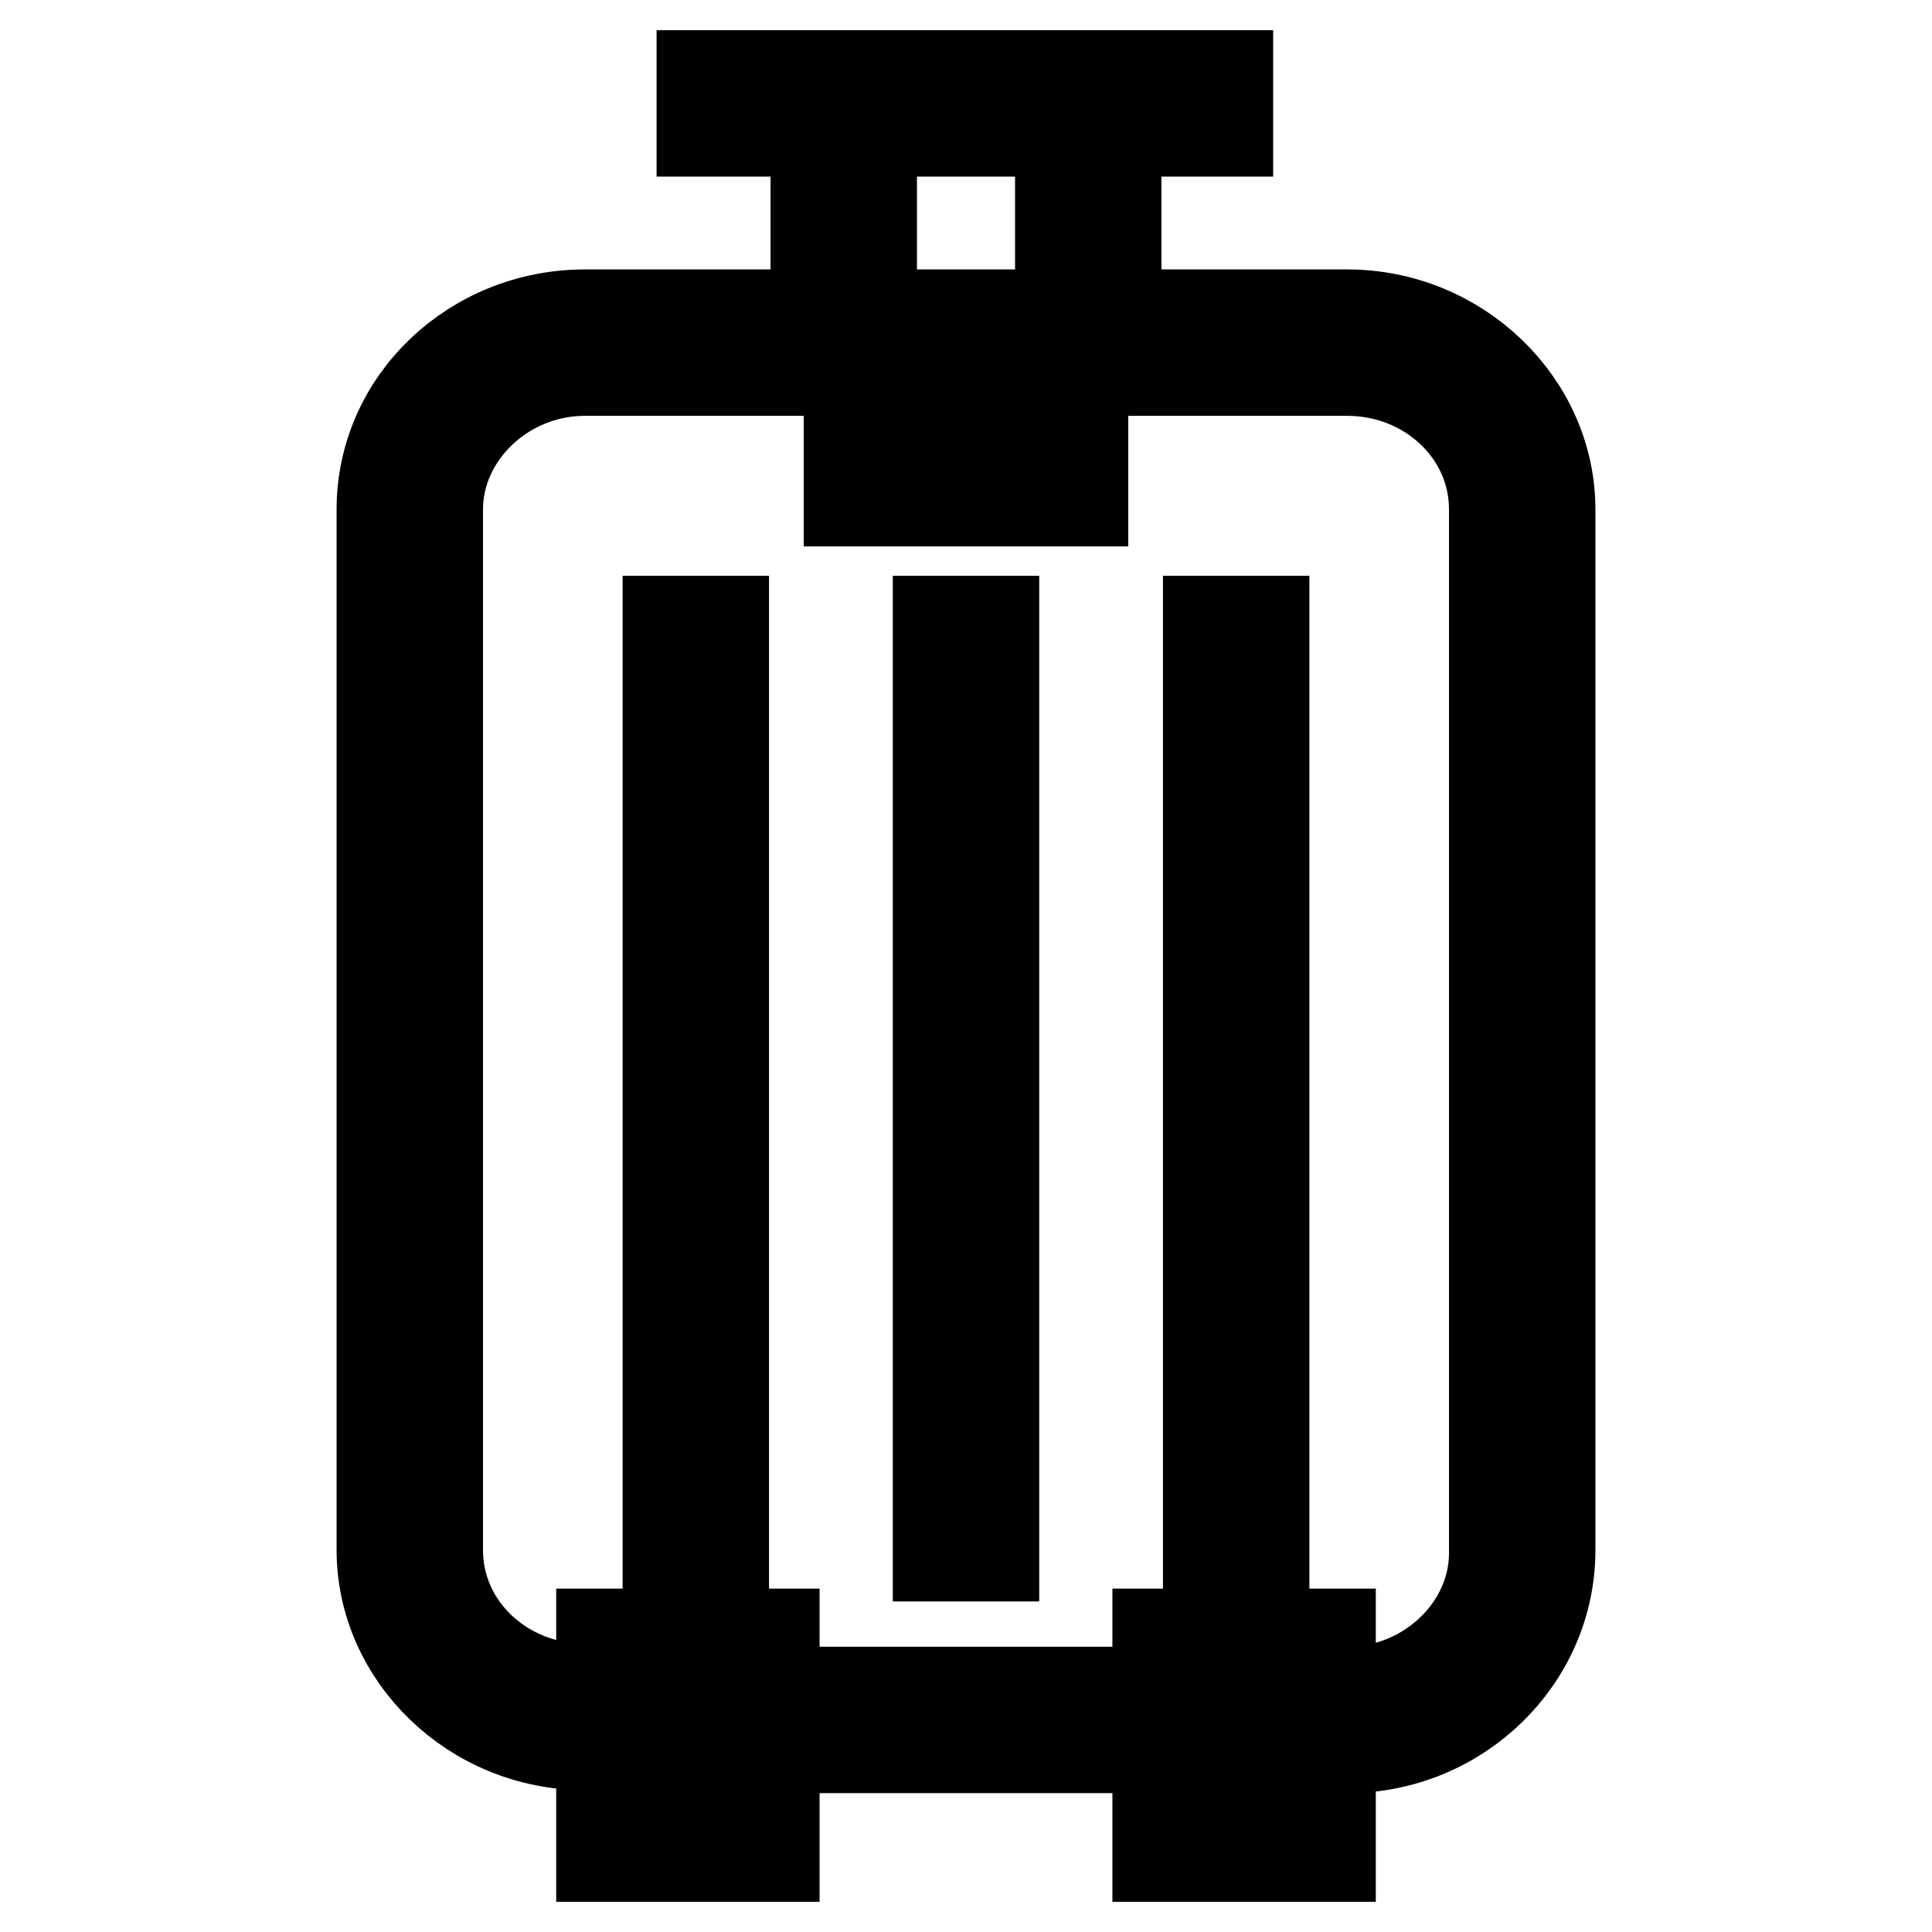
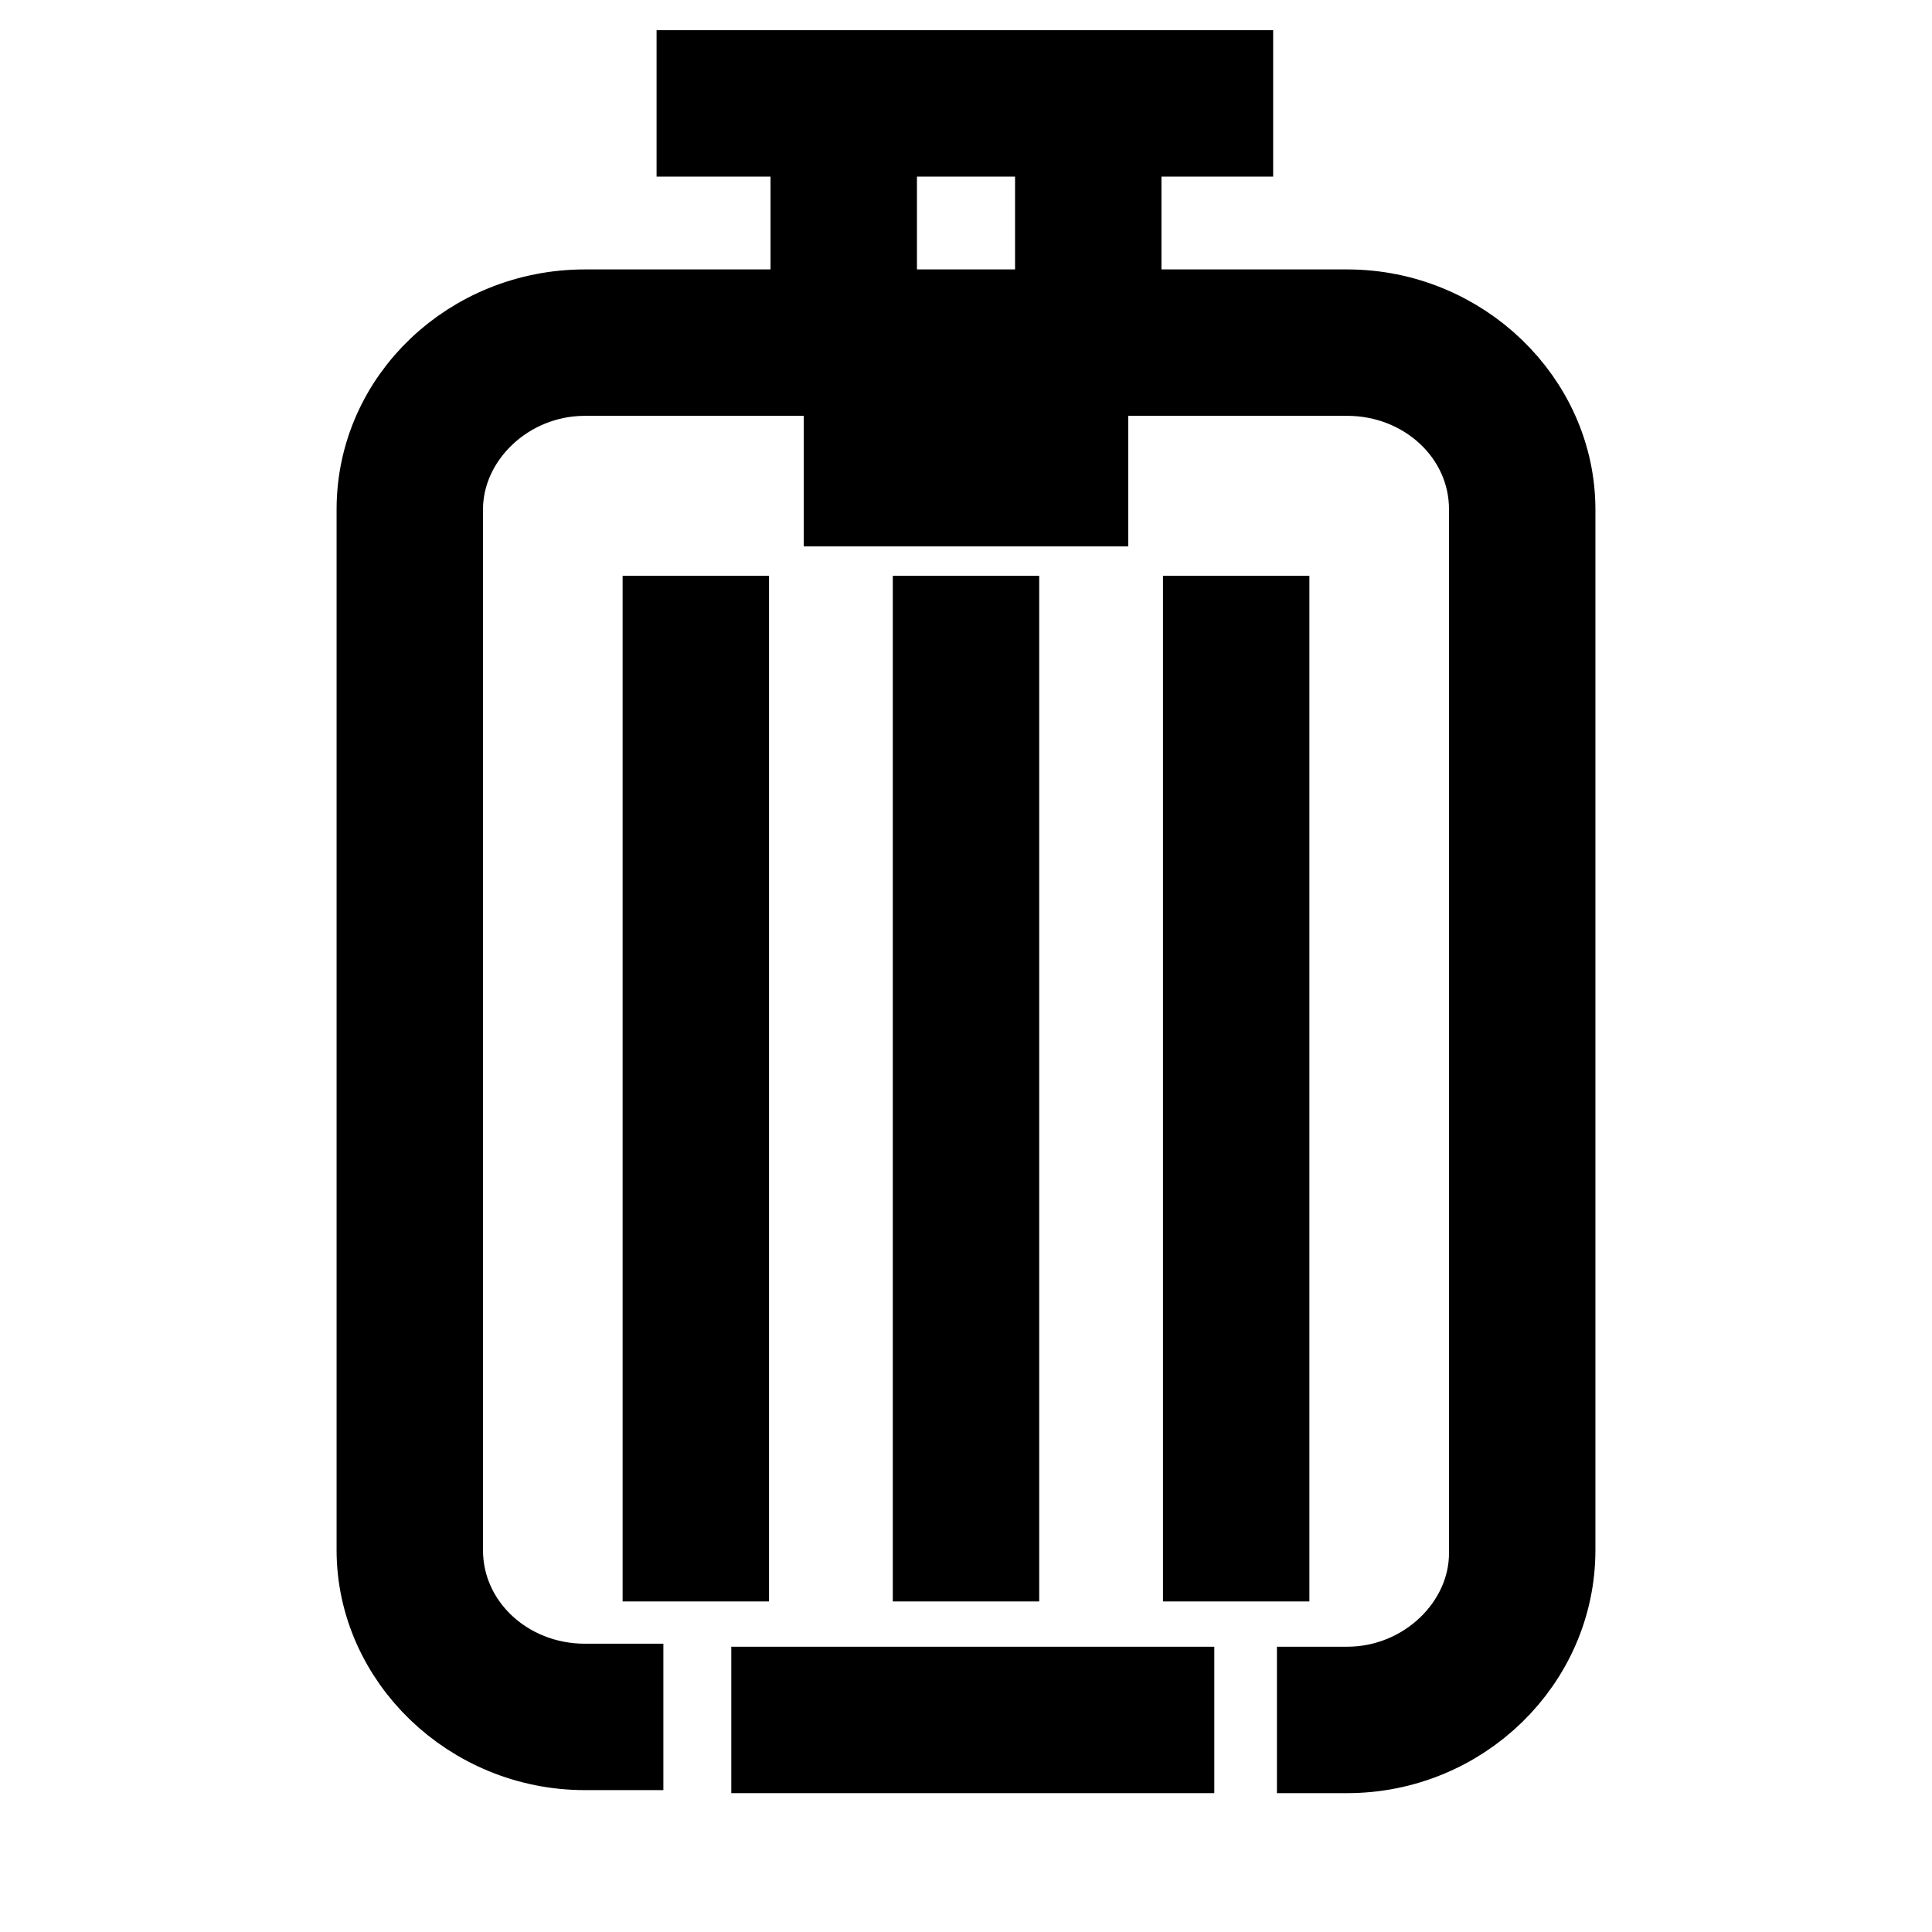
<svg xmlns="http://www.w3.org/2000/svg" version="1.1" x="0px" y="0px" viewBox="0 0 256 256" enable-background="new 0 0 256 256" xml:space="preserve">
  <g>
    <path stroke-width="12" fill-opacity="0" stroke="#000000" d="M178.5,231.6h-3.3v-7.4h3.3c10.7,0,19.5-8.5,19.5-18.4V67.5c0-10.3-8.8-18.4-19.5-18.4h-101 c-10.7,0-19.5,8.5-19.5,18.4v137.9c0,10.3,8.8,18.4,19.5,18.4h4.4v7.4h-4.4c-14.8,0-26.9-11.8-26.9-25.8V67.5 c0-14.4,12.2-25.8,26.9-25.8h101c14.8,0,26.9,11.8,26.9,25.8v137.9C205.4,219.8,193.3,231.6,178.5,231.6z" />
    <path stroke-width="12" fill-opacity="0" stroke="#000000" d="M102.9,224.2h52v7.4h-52V224.2z M108.1,11.8h7.4v35h-7.4V11.8z M140.5,11.8h7.4v35h-7.4V11.8z M160.1,82.3 h7.4v123.9h-7.4V82.3z M124.3,82.3h7.4v123.9h-7.4V82.3z M88.5,82.3h7.4v123.9h-7.4V82.3z M112.5,59h31v7.4h-31V59z" />
-     <path stroke-width="12" fill-opacity="0" stroke="#000000" d="M102.6,246H79.7v-29.5h22.9V246z M87.1,238.6h8.1v-14.8h-8.1V238.6z M176.3,246h-22.9v-29.5h22.9V246z  M160.8,238.6h8.1v-14.8h-8.1V238.6z" />
    <path stroke-width="12" fill-opacity="0" stroke="#000000" d="M93,10h69.7v7.4H93V10z" />
  </g>
</svg>